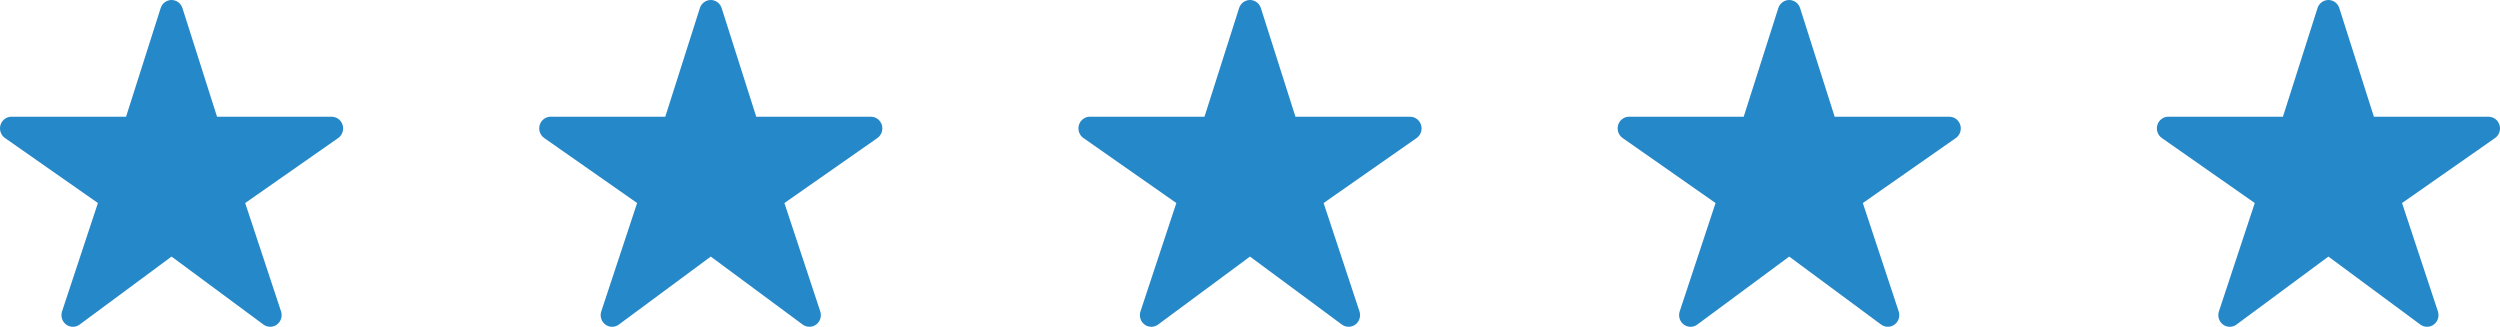
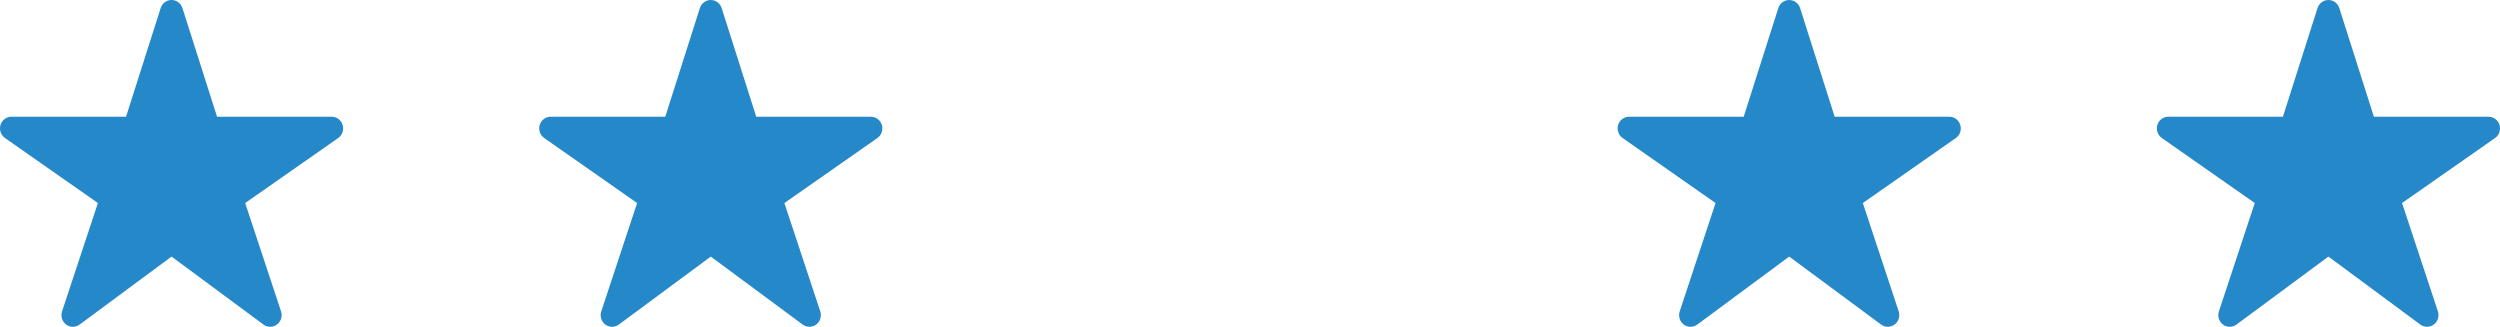
<svg xmlns="http://www.w3.org/2000/svg" width="153" height="20" viewBox="0 0 153 20" fill="none">
  <path d="M16.537 19.998C16.39 19.998 16.246 19.952 16.126 19.864L10.499 15.702L4.872 19.864C4.752 19.953 4.607 20 4.458 20C4.31 19.999 4.165 19.951 4.046 19.861C3.926 19.771 3.838 19.645 3.793 19.5C3.748 19.356 3.75 19.2 3.798 19.057L5.992 12.425L0.304 8.446C0.181 8.36 0.088 8.236 0.039 8.092C-0.01 7.948 -0.013 7.792 0.031 7.646C0.075 7.501 0.164 7.373 0.284 7.283C0.404 7.192 0.549 7.143 0.698 7.143H7.715L9.833 0.494C9.879 0.35 9.968 0.225 10.087 0.137C10.207 0.048 10.351 0 10.499 0C10.647 0 10.791 0.048 10.911 0.137C11.03 0.225 11.119 0.35 11.165 0.494L13.283 7.145H20.3C20.449 7.145 20.595 7.193 20.715 7.284C20.835 7.374 20.924 7.502 20.969 7.648C21.013 7.793 21.01 7.95 20.961 8.094C20.912 8.238 20.819 8.362 20.696 8.448L15.005 12.425L17.199 19.055C17.234 19.163 17.244 19.277 17.228 19.389C17.212 19.501 17.169 19.608 17.105 19.7C17.04 19.792 16.955 19.867 16.856 19.919C16.757 19.971 16.648 19.998 16.537 19.998Z" fill="#2488C9" />
  <path d="M49.537 19.998C49.389 19.998 49.246 19.952 49.126 19.864L43.499 15.702L37.872 19.864C37.752 19.953 37.607 20 37.458 20C37.31 19.999 37.165 19.951 37.046 19.861C36.926 19.771 36.838 19.645 36.793 19.5C36.748 19.356 36.75 19.2 36.798 19.057L38.992 12.425L33.304 8.446C33.181 8.36 33.088 8.236 33.039 8.092C32.99 7.948 32.987 7.792 33.031 7.646C33.075 7.501 33.163 7.373 33.283 7.283C33.404 7.192 33.549 7.143 33.698 7.143H40.715L42.833 0.494C42.879 0.35 42.968 0.225 43.087 0.137C43.207 0.048 43.351 0 43.499 0C43.647 0 43.791 0.048 43.911 0.137C44.03 0.225 44.119 0.35 44.165 0.494L46.282 7.145H53.3C53.449 7.145 53.595 7.193 53.715 7.284C53.836 7.374 53.924 7.502 53.969 7.648C54.013 7.793 54.01 7.95 53.961 8.094C53.912 8.238 53.819 8.362 53.696 8.448L48.005 12.425L50.199 19.055C50.234 19.163 50.244 19.277 50.228 19.389C50.212 19.501 50.169 19.608 50.105 19.7C50.04 19.792 49.955 19.867 49.856 19.919C49.757 19.971 49.648 19.998 49.537 19.998Z" fill="#2488C9" />
-   <path d="M82.537 19.998C82.389 19.998 82.246 19.952 82.126 19.864L76.499 15.702L70.872 19.864C70.752 19.953 70.607 20 70.458 20C70.31 19.999 70.165 19.951 70.046 19.861C69.926 19.771 69.838 19.645 69.793 19.5C69.749 19.356 69.75 19.2 69.798 19.057L71.992 12.425L66.304 8.446C66.181 8.36 66.088 8.236 66.039 8.092C65.99 7.948 65.987 7.792 66.031 7.646C66.075 7.501 66.163 7.373 66.284 7.283C66.404 7.192 66.549 7.143 66.698 7.143H73.715L75.833 0.494C75.879 0.35 75.968 0.225 76.087 0.137C76.207 0.048 76.351 0 76.499 0C76.647 0 76.791 0.048 76.911 0.137C77.03 0.225 77.119 0.35 77.165 0.494L79.282 7.145H86.3C86.449 7.145 86.595 7.193 86.715 7.284C86.835 7.374 86.924 7.502 86.969 7.648C87.013 7.793 87.01 7.95 86.961 8.094C86.912 8.238 86.819 8.362 86.696 8.448L81.005 12.425L83.199 19.055C83.234 19.163 83.244 19.277 83.228 19.389C83.212 19.501 83.169 19.608 83.105 19.7C83.04 19.792 82.955 19.867 82.856 19.919C82.757 19.971 82.648 19.998 82.537 19.998Z" fill="#2488C9" />
  <path d="M115.537 19.998C115.389 19.998 115.246 19.952 115.126 19.864L109.499 15.702L103.872 19.864C103.752 19.953 103.607 20 103.458 20C103.31 19.999 103.165 19.951 103.046 19.861C102.926 19.771 102.838 19.645 102.793 19.5C102.748 19.356 102.75 19.2 102.798 19.057L104.992 12.425L99.304 8.446C99.181 8.36 99.088 8.236 99.039 8.092C98.99 7.948 98.987 7.792 99.031 7.646C99.075 7.501 99.163 7.373 99.284 7.283C99.404 7.192 99.549 7.143 99.698 7.143H106.715L108.833 0.494C108.879 0.35 108.968 0.225 109.087 0.137C109.207 0.048 109.351 0 109.499 0C109.647 0 109.791 0.048 109.911 0.137C110.03 0.225 110.119 0.35 110.165 0.494L112.282 7.145H119.3C119.449 7.145 119.595 7.193 119.715 7.284C119.836 7.374 119.924 7.502 119.969 7.648C120.013 7.793 120.01 7.95 119.961 8.094C119.912 8.238 119.819 8.362 119.696 8.448L114.005 12.425L116.199 19.055C116.234 19.163 116.244 19.277 116.228 19.389C116.212 19.501 116.169 19.608 116.105 19.7C116.04 19.792 115.955 19.867 115.856 19.919C115.757 19.971 115.648 19.998 115.537 19.998Z" fill="#2488C9" />
  <path d="M148.537 19.998C148.389 19.998 148.246 19.952 148.126 19.864L142.499 15.702L136.872 19.864C136.752 19.953 136.607 20 136.458 20C136.31 19.999 136.165 19.951 136.046 19.861C135.926 19.771 135.838 19.645 135.793 19.5C135.748 19.356 135.75 19.2 135.798 19.057L137.992 12.425L132.304 8.446C132.181 8.36 132.088 8.236 132.039 8.092C131.99 7.948 131.987 7.792 132.031 7.646C132.075 7.501 132.164 7.373 132.284 7.283C132.404 7.192 132.549 7.143 132.698 7.143H139.715L141.833 0.494C141.879 0.35 141.968 0.225 142.087 0.137C142.207 0.048 142.351 0 142.499 0C142.647 0 142.791 0.048 142.911 0.137C143.03 0.225 143.119 0.35 143.165 0.494L145.282 7.145H152.3C152.449 7.145 152.595 7.193 152.715 7.284C152.836 7.374 152.924 7.502 152.969 7.648C153.013 7.793 153.01 7.95 152.961 8.094C152.912 8.238 152.819 8.362 152.696 8.448L147.005 12.425L149.199 19.055C149.234 19.163 149.244 19.277 149.228 19.389C149.212 19.501 149.169 19.608 149.105 19.7C149.04 19.792 148.955 19.867 148.856 19.919C148.757 19.971 148.648 19.998 148.537 19.998Z" fill="#2488C9" />
</svg>